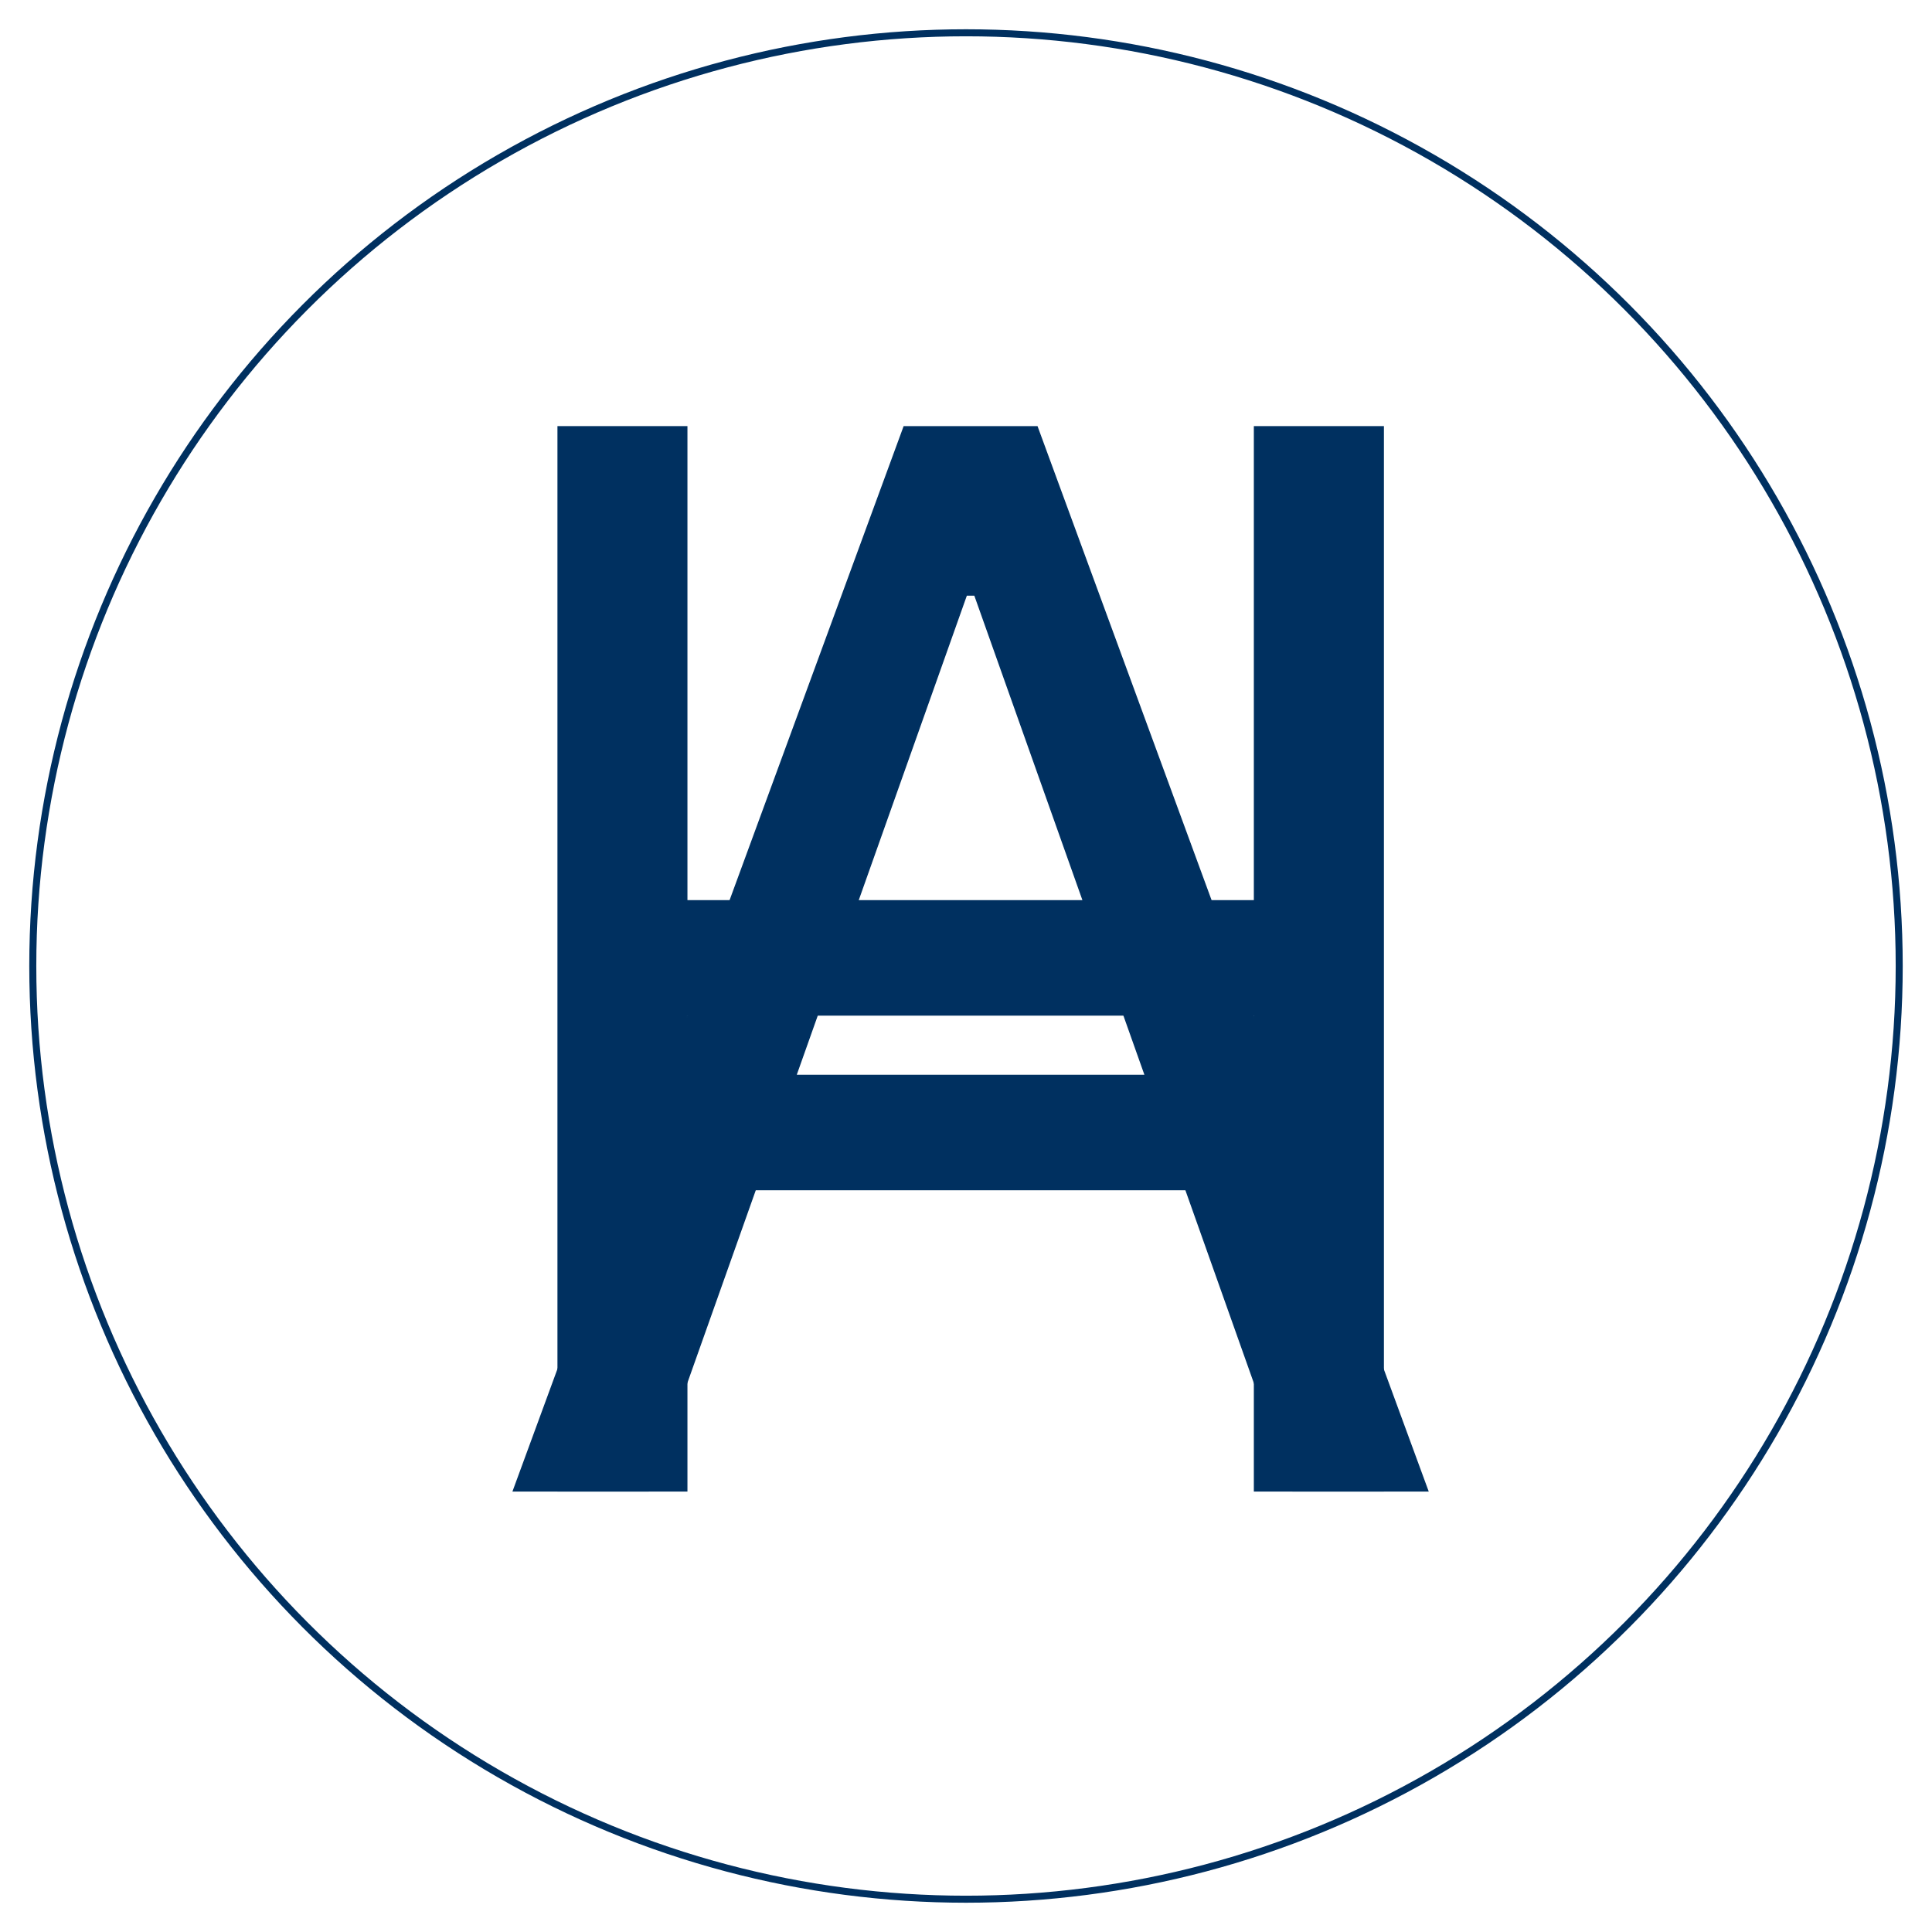
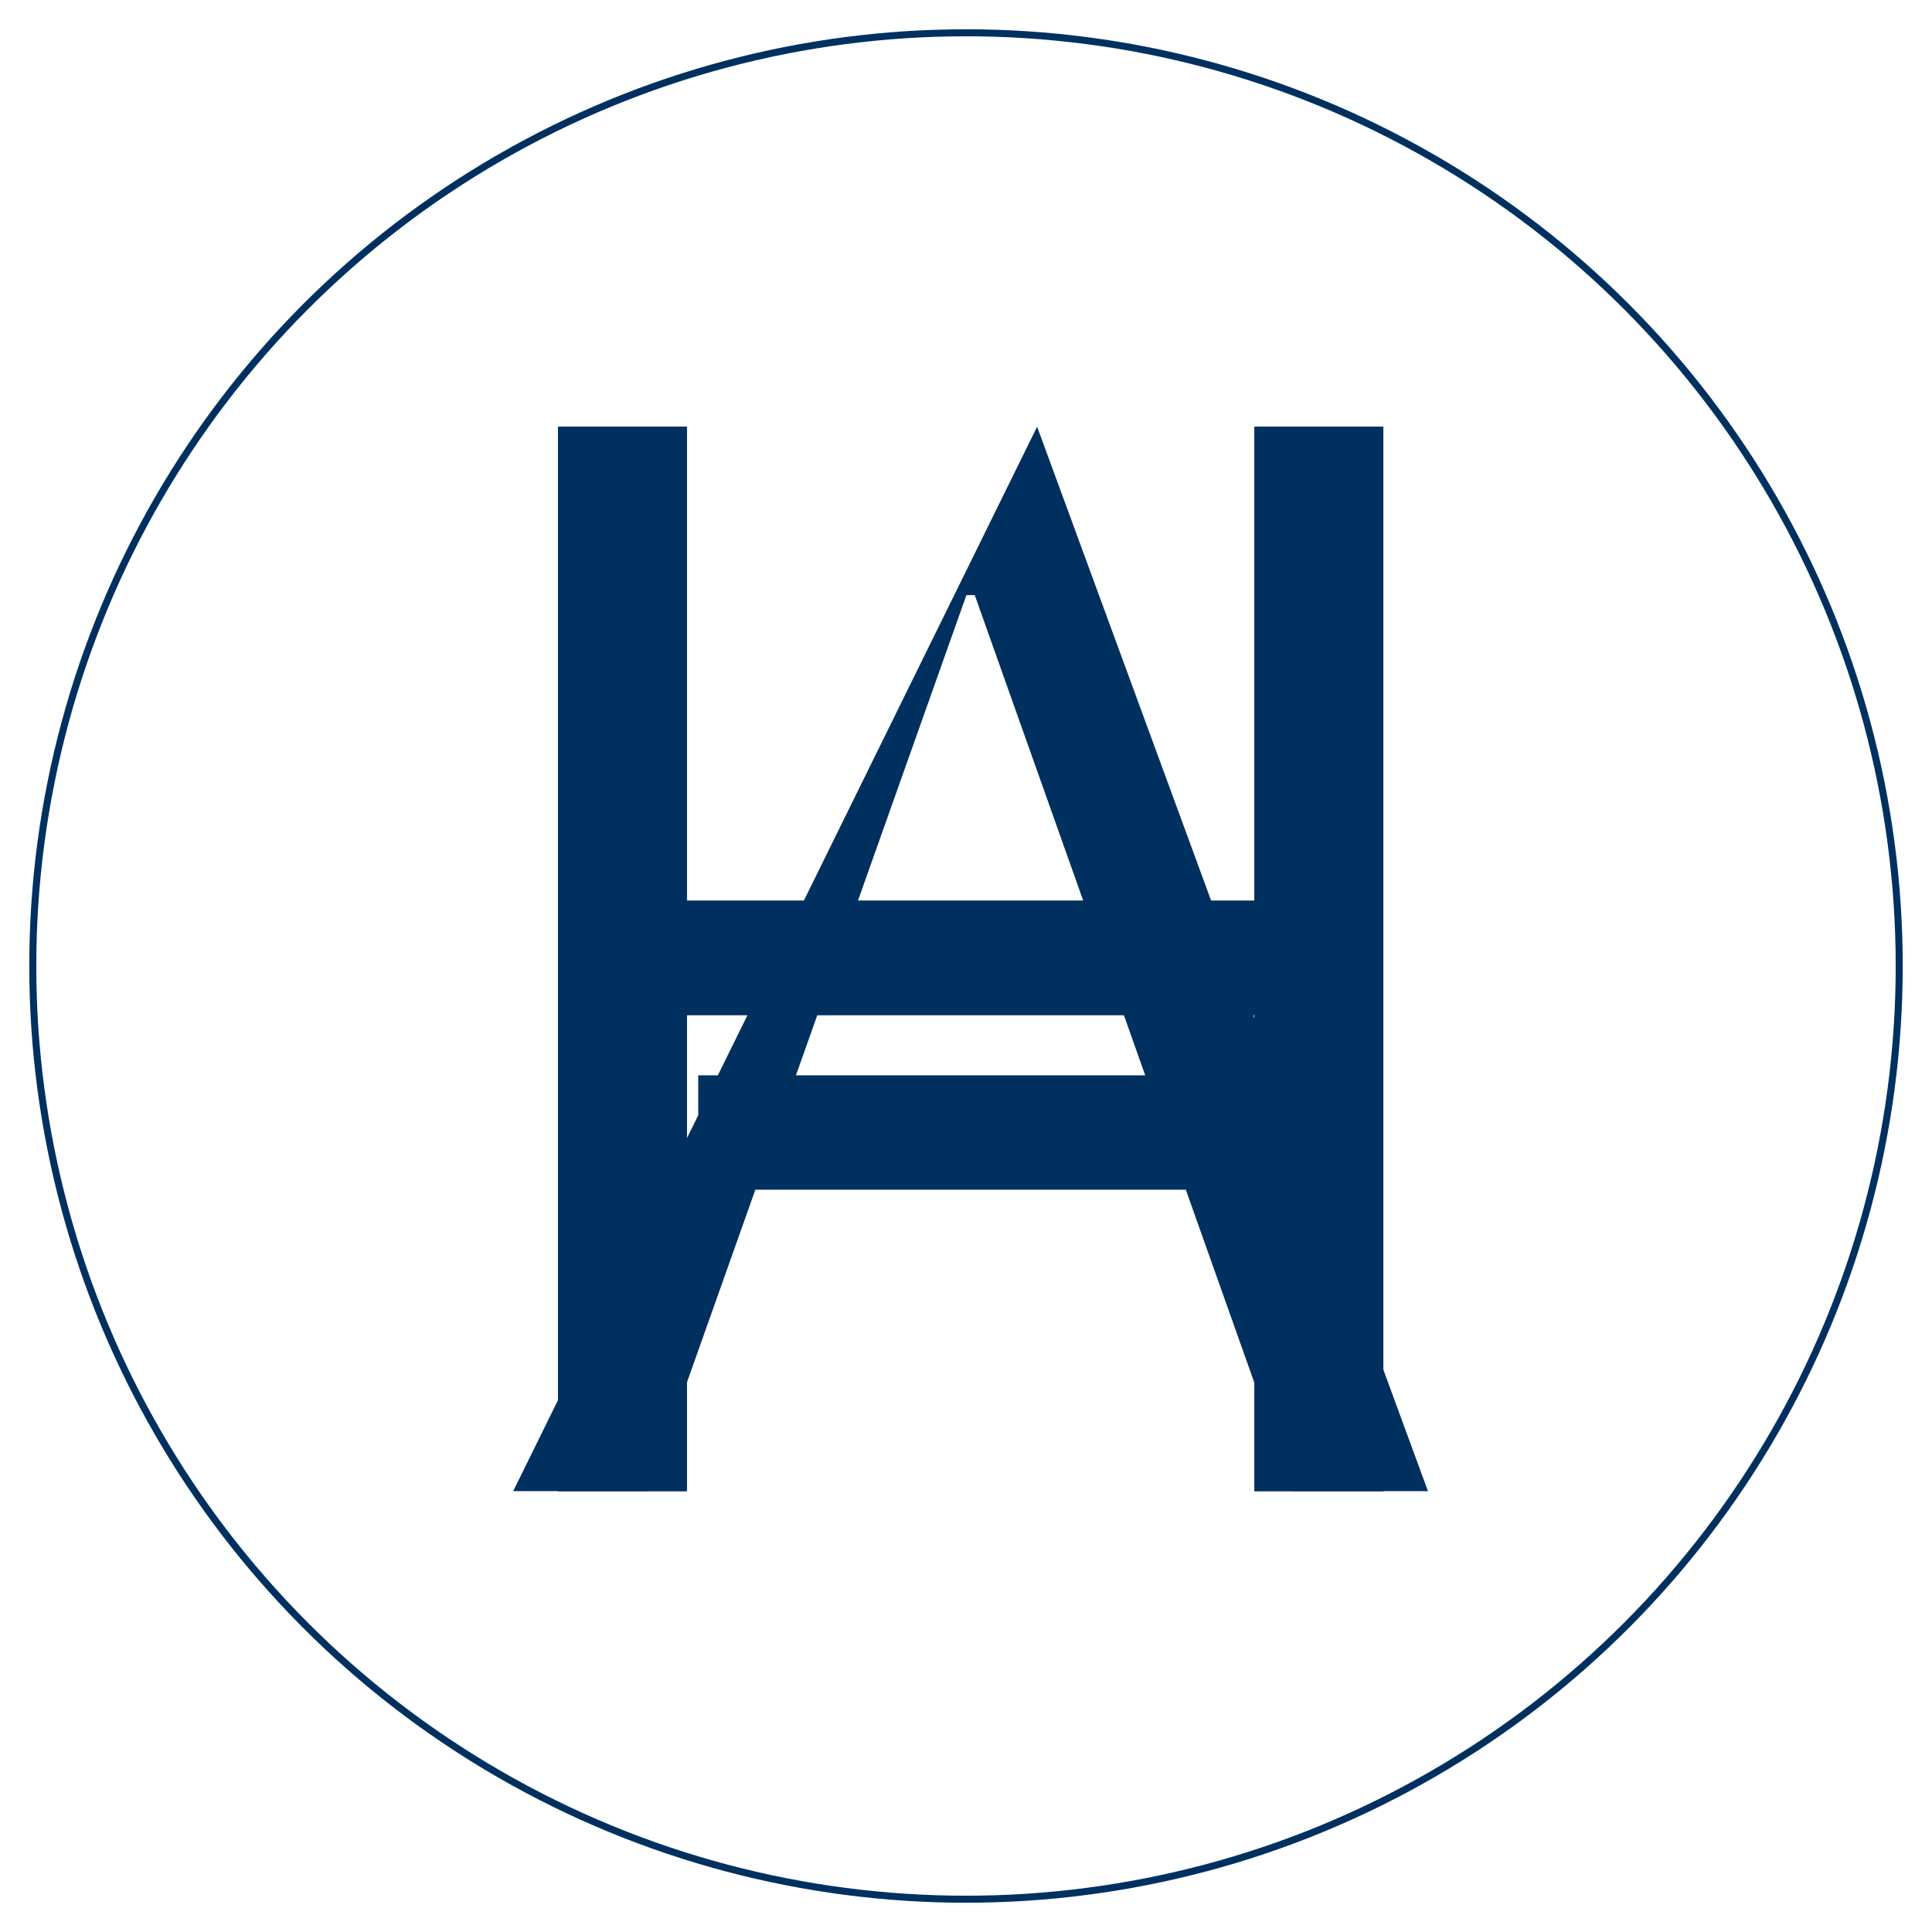
<svg xmlns="http://www.w3.org/2000/svg" width="3300" height="3300" viewBox="0 0 3300 3300" fill="none">
  <g filter="url(#filter0_d_7_227)">
    <circle cx="1650" cy="1646" r="1594" fill="white" stroke="#003060" stroke-width="12" />
    <mask id="path-2-outside-1_7_227" maskUnits="userSpaceOnUse" x="875" y="723" width="1566" height="1821" fill="black">
-       <rect fill="white" x="875" y="723" width="1566" height="1821" />
-       <path d="M2208.26 2543H2439.08L1771.47 724.818H1544.19L876.58 2543H1107.4L1650.73 1012.46H1664.93L2208.26 2543ZM2123.03 1832.77H1192.63V2028.09H2123.03V1832.77Z" />
-     </mask>
-     <path d="M2208.26 2543H2439.08L1771.47 724.818H1544.19L876.58 2543H1107.4L1650.73 1012.46H1664.93L2208.26 2543ZM2123.03 1832.77H1192.63V2028.09H2123.03V1832.77Z" fill="#003060" />
-     <path d="M2208.26 2543V2544H2207.55L2207.31 2543.33L2208.26 2543ZM2439.08 2543L2440.02 2542.66L2440.51 2544H2439.08V2543ZM1771.47 724.818V723.818H1772.16L1772.4 724.473L1771.47 724.818ZM1544.19 724.818L1543.25 724.473L1543.5 723.818H1544.19V724.818ZM876.58 2543V2544H875.147L875.641 2542.66L876.58 2543ZM1107.4 2543L1108.35 2543.33L1108.11 2544H1107.4V2543ZM1650.73 1012.46L1649.78 1012.13L1650.02 1011.46H1650.73V1012.46ZM1664.93 1012.46V1011.46H1665.64L1665.87 1012.13L1664.93 1012.46ZM2123.03 1832.77V1831.77H2124.03V1832.77H2123.03ZM1192.63 1832.77H1191.63V1831.77H1192.63V1832.77ZM1192.63 2028.09V2029.09H1191.63V2028.09H1192.63ZM2123.03 2028.09H2124.03V2029.09H2123.03V2028.09ZM2208.26 2542H2439.08V2544H2208.26V2542ZM2438.14 2543.34L1770.53 725.163L1772.4 724.473L2440.02 2542.66L2438.14 2543.34ZM1771.47 725.818H1544.19V723.818H1771.47V725.818ZM1545.13 725.163L877.518 2543.34L875.641 2542.66L1543.25 724.473L1545.13 725.163ZM876.58 2542H1107.4V2544H876.58V2542ZM1106.46 2542.67L1649.78 1012.13L1651.67 1012.79L1108.35 2543.33L1106.46 2542.67ZM1650.73 1011.46H1664.93V1013.46H1650.73V1011.46ZM1665.87 1012.13L2209.2 2542.67L2207.31 2543.33L1663.99 1012.79L1665.87 1012.13ZM2123.03 1833.77H1192.63V1831.77H2123.03V1833.77ZM1193.63 1832.77V2028.09H1191.63V1832.77H1193.63ZM1192.63 2027.09H2123.03V2029.09H1192.63V2027.09ZM2122.03 2028.09V1832.77H2124.03V2028.09H2122.03Z" fill="#003060" mask="url(#path-2-outside-1_7_227)" />
+       </mask>
+     <path d="M2208.26 2543H2439.08L1771.47 724.818L876.58 2543H1107.4L1650.73 1012.46H1664.93L2208.26 2543ZM2123.03 1832.77H1192.63V2028.09H2123.03V1832.77Z" fill="#003060" />
    <mask id="path-4-outside-2_7_227" maskUnits="userSpaceOnUse" x="952" y="723" width="1412" height="1821" fill="black">
-       <rect fill="white" x="952" y="723" width="1412" height="1821" />
      <path d="M2362.83 2543V724.818H2142.66V1534.48H1173.2V724.818H953.028V2543H1173.2V1729.79H2142.66V2543H2362.83Z" />
    </mask>
    <path d="M2362.83 2543V724.818H2142.66V1534.48H1173.2V724.818H953.028V2543H1173.2V1729.79H2142.66V2543H2362.83Z" fill="#003060" />
    <path d="M2362.83 2543H2363.83V2544H2362.83V2543ZM2362.83 724.818V723.818H2363.83V724.818H2362.83ZM2142.66 724.818H2141.66V723.818H2142.66V724.818ZM2142.66 1534.48H2143.66V1535.48H2142.66V1534.48ZM1173.2 1534.48V1535.48H1172.2V1534.48H1173.2ZM1173.2 724.818V723.818H1174.2V724.818H1173.2ZM953.028 724.818H952.028V723.818H953.028V724.818ZM953.028 2543V2544H952.028V2543H953.028ZM1173.2 2543H1174.2V2544H1173.2V2543ZM1173.2 1729.79H1172.2V1728.79H1173.2V1729.79ZM2142.66 1729.79V1728.79H2143.66V1729.79H2142.66ZM2142.66 2543V2544H2141.66V2543H2142.66ZM2361.83 2543V724.818H2363.83V2543H2361.83ZM2362.83 725.818H2142.66V723.818H2362.83V725.818ZM2143.66 724.818V1534.48H2141.66V724.818H2143.66ZM2142.66 1535.48H1173.2V1533.48H2142.66V1535.48ZM1172.2 1534.48V724.818H1174.2V1534.48H1172.2ZM1173.2 725.818H953.028V723.818H1173.2V725.818ZM954.028 724.818V2543H952.028V724.818H954.028ZM953.028 2542H1173.2V2544H953.028V2542ZM1172.2 2543V1729.79H1174.2V2543H1172.2ZM1173.2 1728.79H2142.66V1730.79H1173.2V1728.79ZM2143.66 1729.79V2543H2141.66V1729.79H2143.66ZM2142.66 2542H2362.83V2544H2142.66V2542Z" fill="#003060" mask="url(#path-4-outside-2_7_227)" />
  </g>
  <defs>
    <filter id="filter0_d_7_227" x="0" y="0" width="3300" height="3300" filterUnits="userSpaceOnUse" color-interpolation-filters="sRGB">
      <feFlood flood-opacity="0" result="BackgroundImageFix" />
      <feColorMatrix in="SourceAlpha" type="matrix" values="0 0 0 0 0 0 0 0 0 0 0 0 0 0 0 0 0 0 127 0" result="hardAlpha" />
      <feOffset dy="4" />
      <feGaussianBlur stdDeviation="25" />
      <feComposite in2="hardAlpha" operator="out" />
      <feColorMatrix type="matrix" values="0 0 0 0 0 0 0 0 0 0 0 0 0 0 0 0 0 0 0.7 0" />
      <feBlend mode="normal" in2="BackgroundImageFix" result="effect1_dropShadow_7_227" />
      <feBlend mode="normal" in="SourceGraphic" in2="effect1_dropShadow_7_227" result="shape" />
    </filter>
  </defs>
</svg>